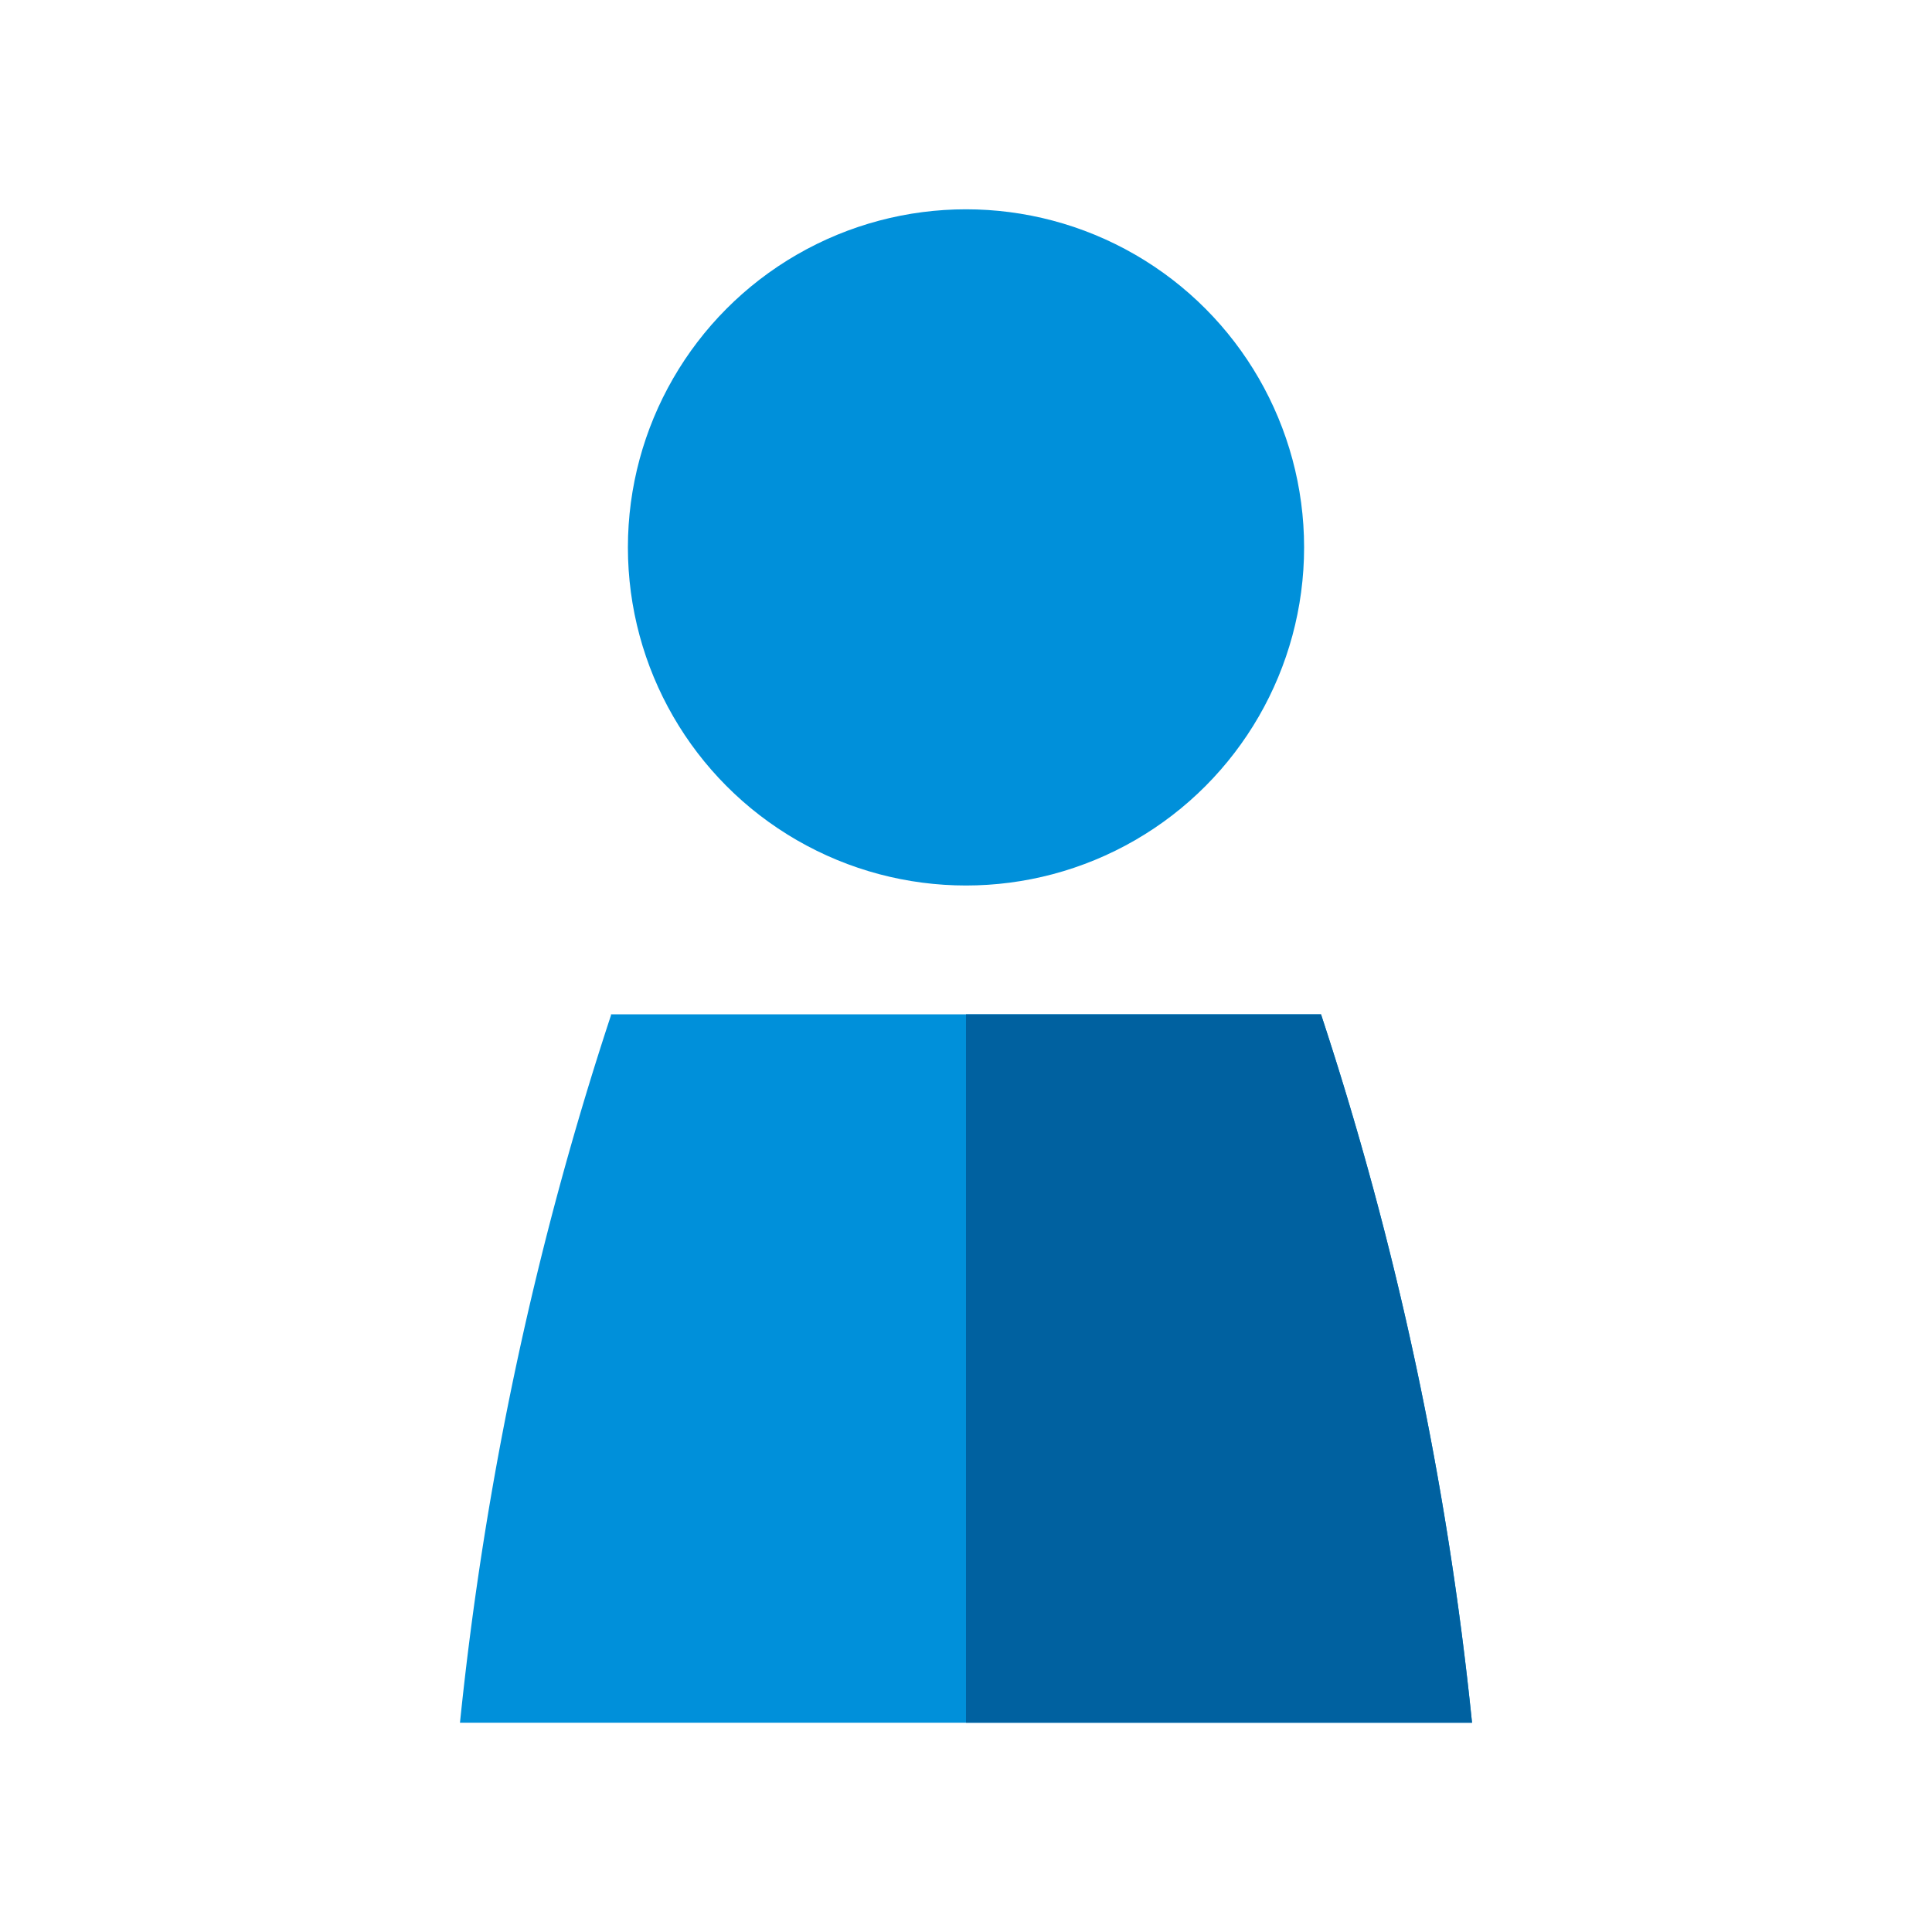
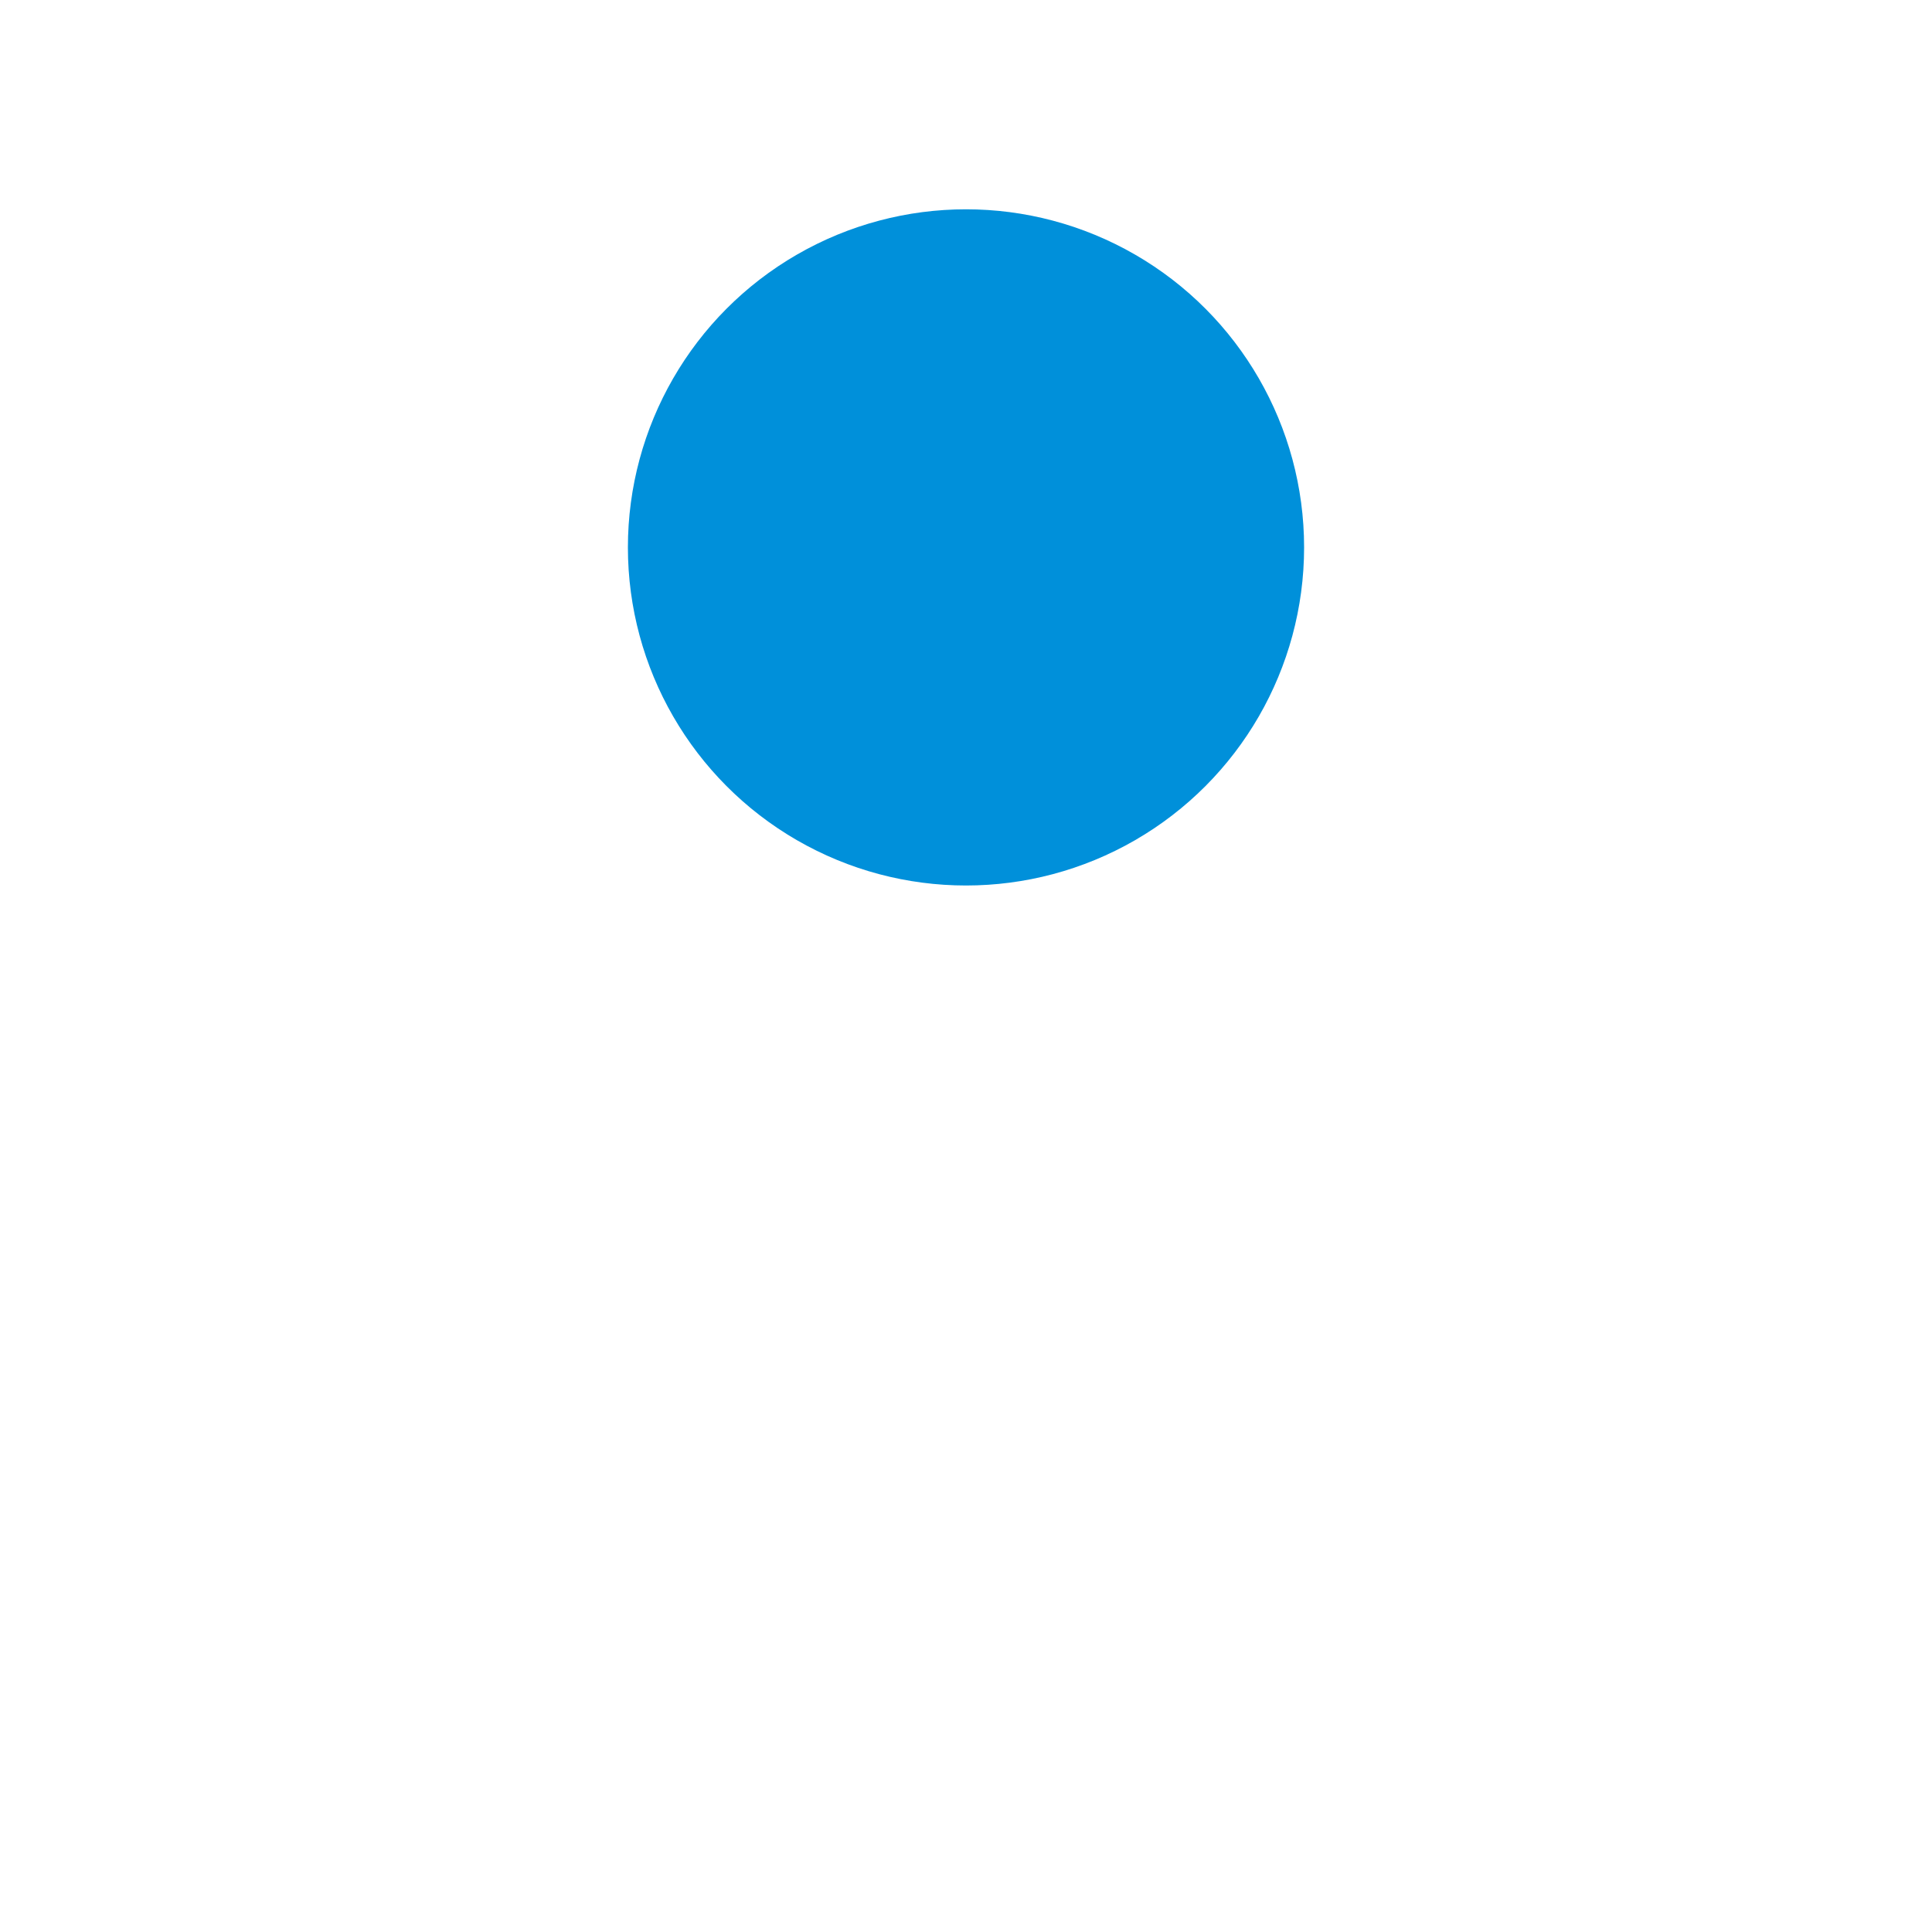
<svg xmlns="http://www.w3.org/2000/svg" id="Icon" width="120" height="120" viewBox="0 0 120 120">
  <defs>
    <style>.cls-1{fill:none;}.cls-2{clip-path:url(#clip-path);}.cls-3,.cls-7{opacity:0;}.cls-4,.cls-7{fill:#fff;}.cls-5{fill:#0090da;}.cls-6{fill:#0061a0;}</style>
    <clipPath id="clip-path">
      <rect class="cls-1" width="120" height="120" />
    </clipPath>
  </defs>
  <title>d_login</title>
  <g id="_120p_Dimensions" data-name="120p Dimensions">
    <g class="cls-2">
      <g class="cls-2">
        <g class="cls-2">
          <g class="cls-3">
            <g class="cls-2">
              <rect class="cls-4" width="120" height="120" />
            </g>
          </g>
        </g>
      </g>
    </g>
  </g>
  <circle class="cls-5" cx="60" cy="34" r="21" />
-   <path class="cls-5" d="M28.57,107H91.43a207.83,207.83,0,0,0-9.38-44H37.95l0,.06A207.91,207.91,0,0,0,28.57,107Z" />
-   <path class="cls-6" d="M82.05,63H60v44H91.43A207.83,207.83,0,0,0,82.05,63Z" />
  <rect class="cls-7" width="120" height="120" />
</svg>